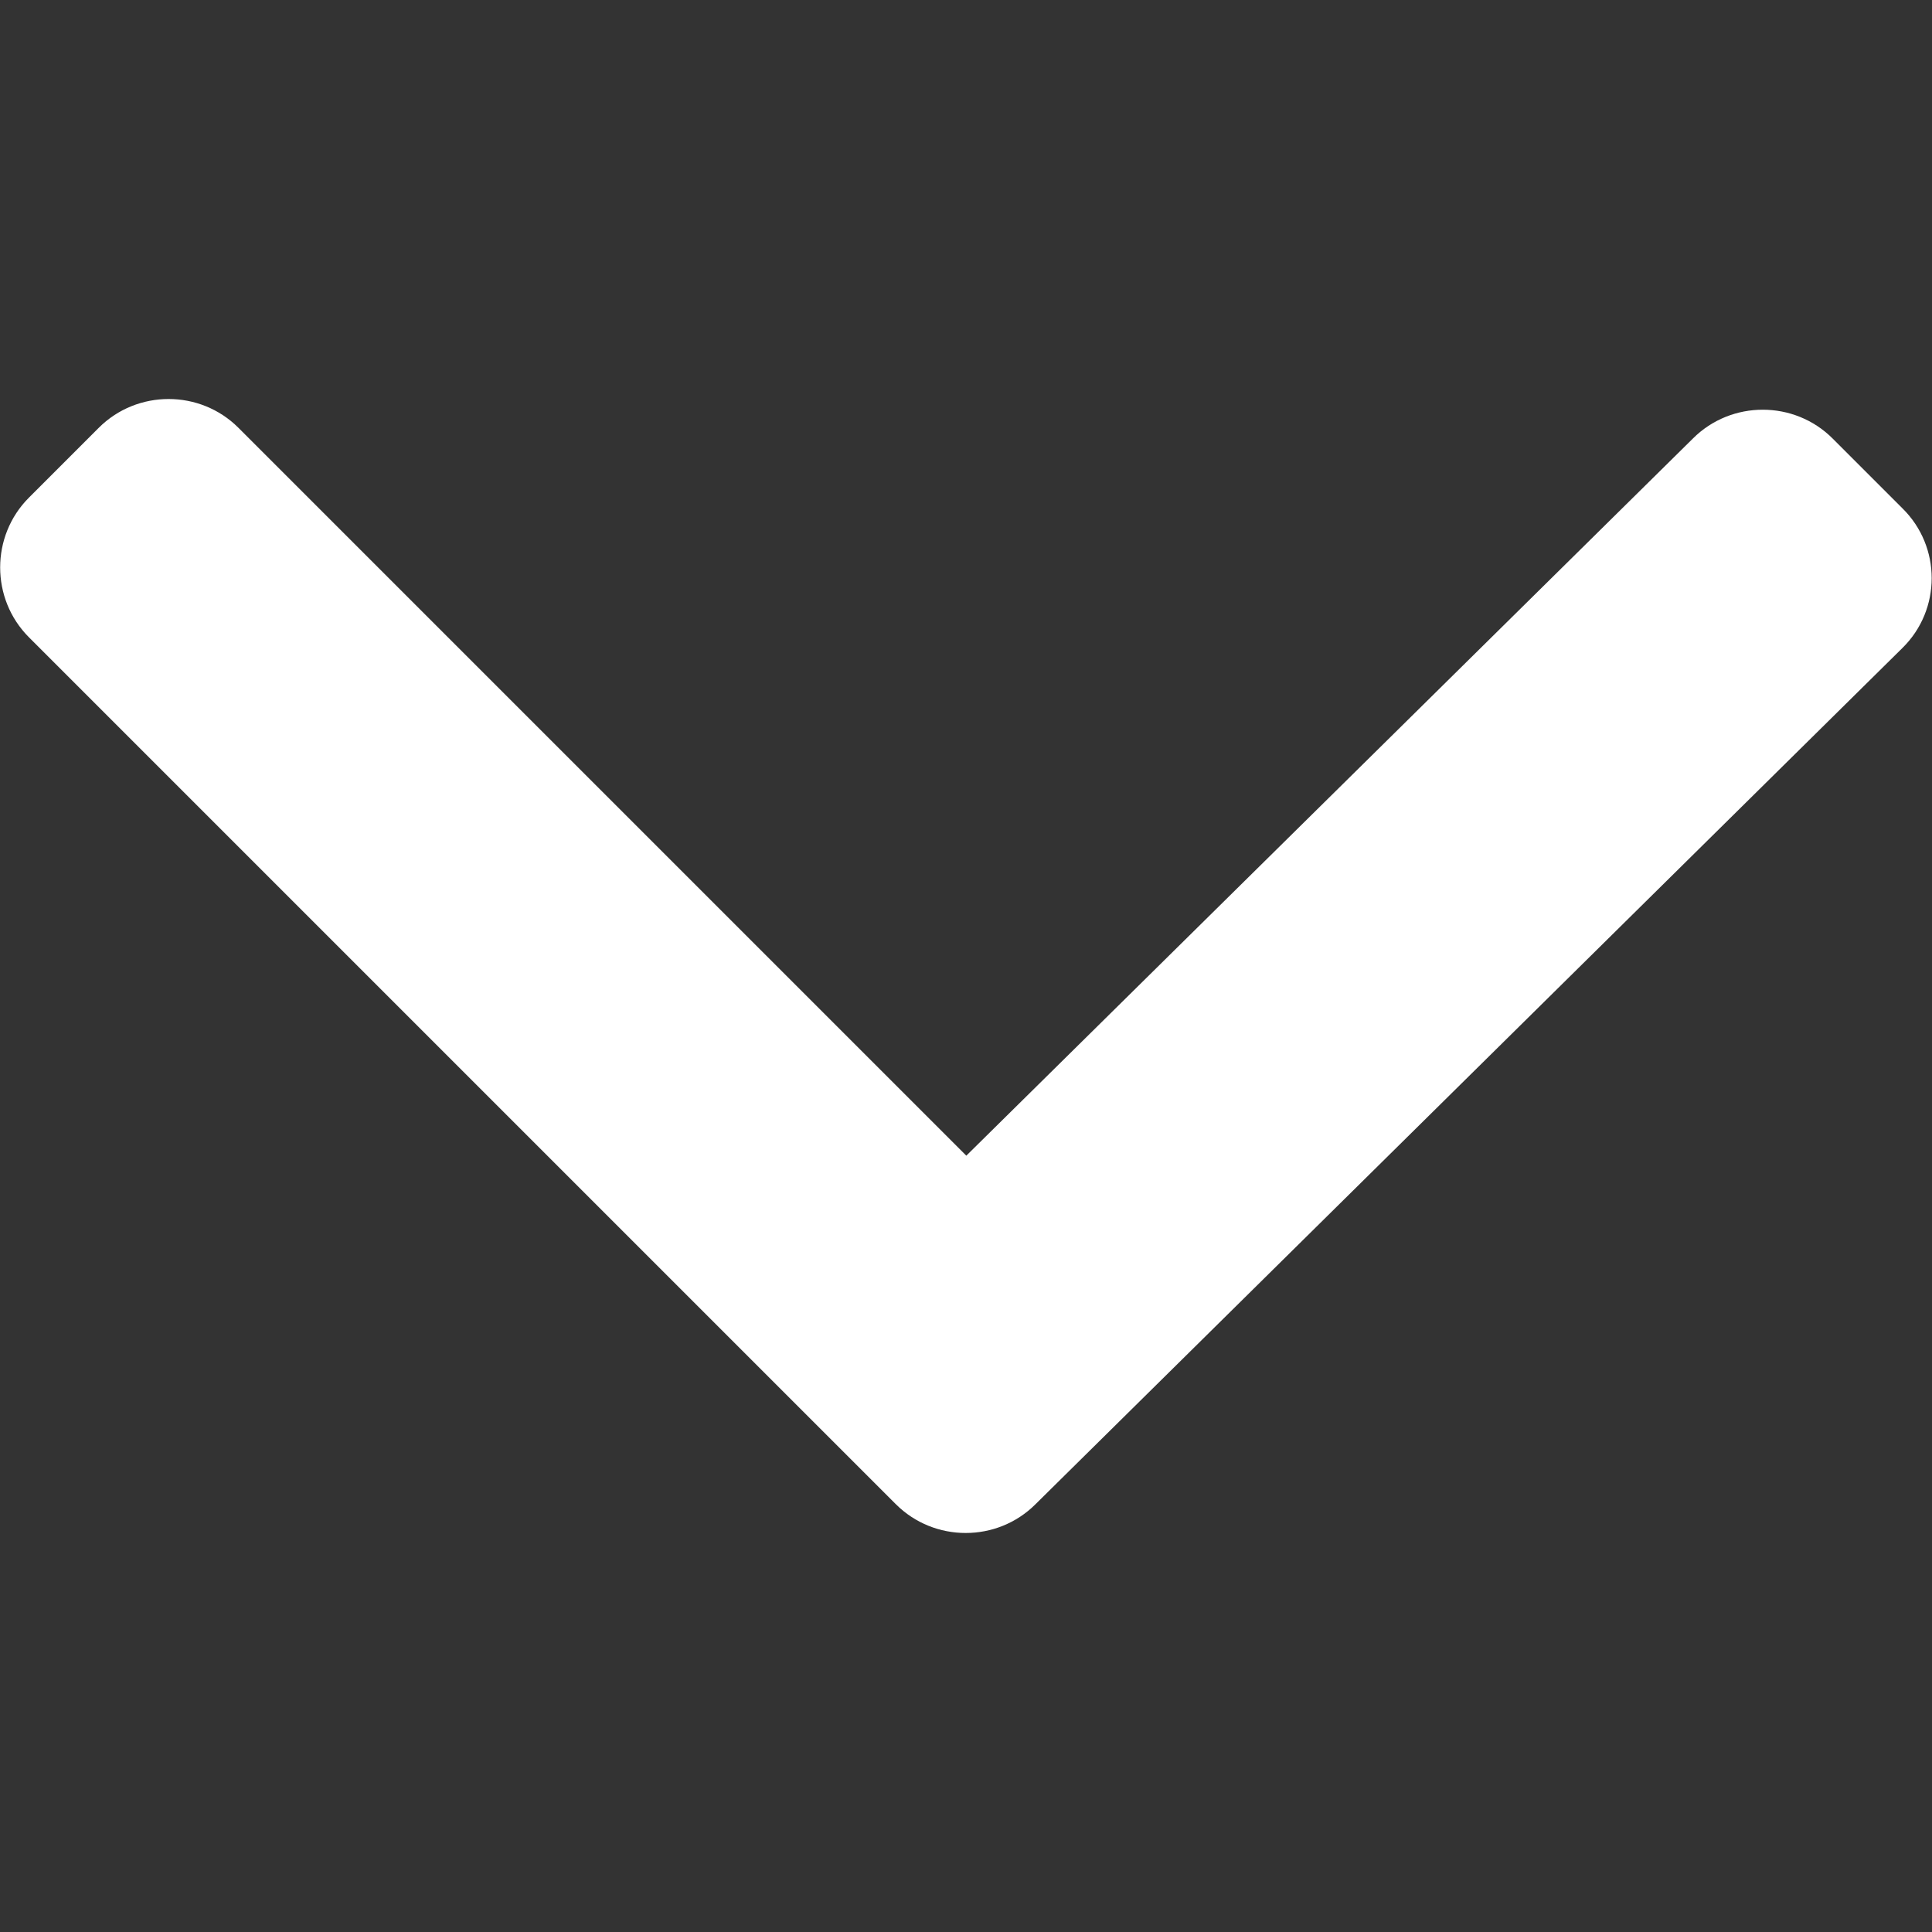
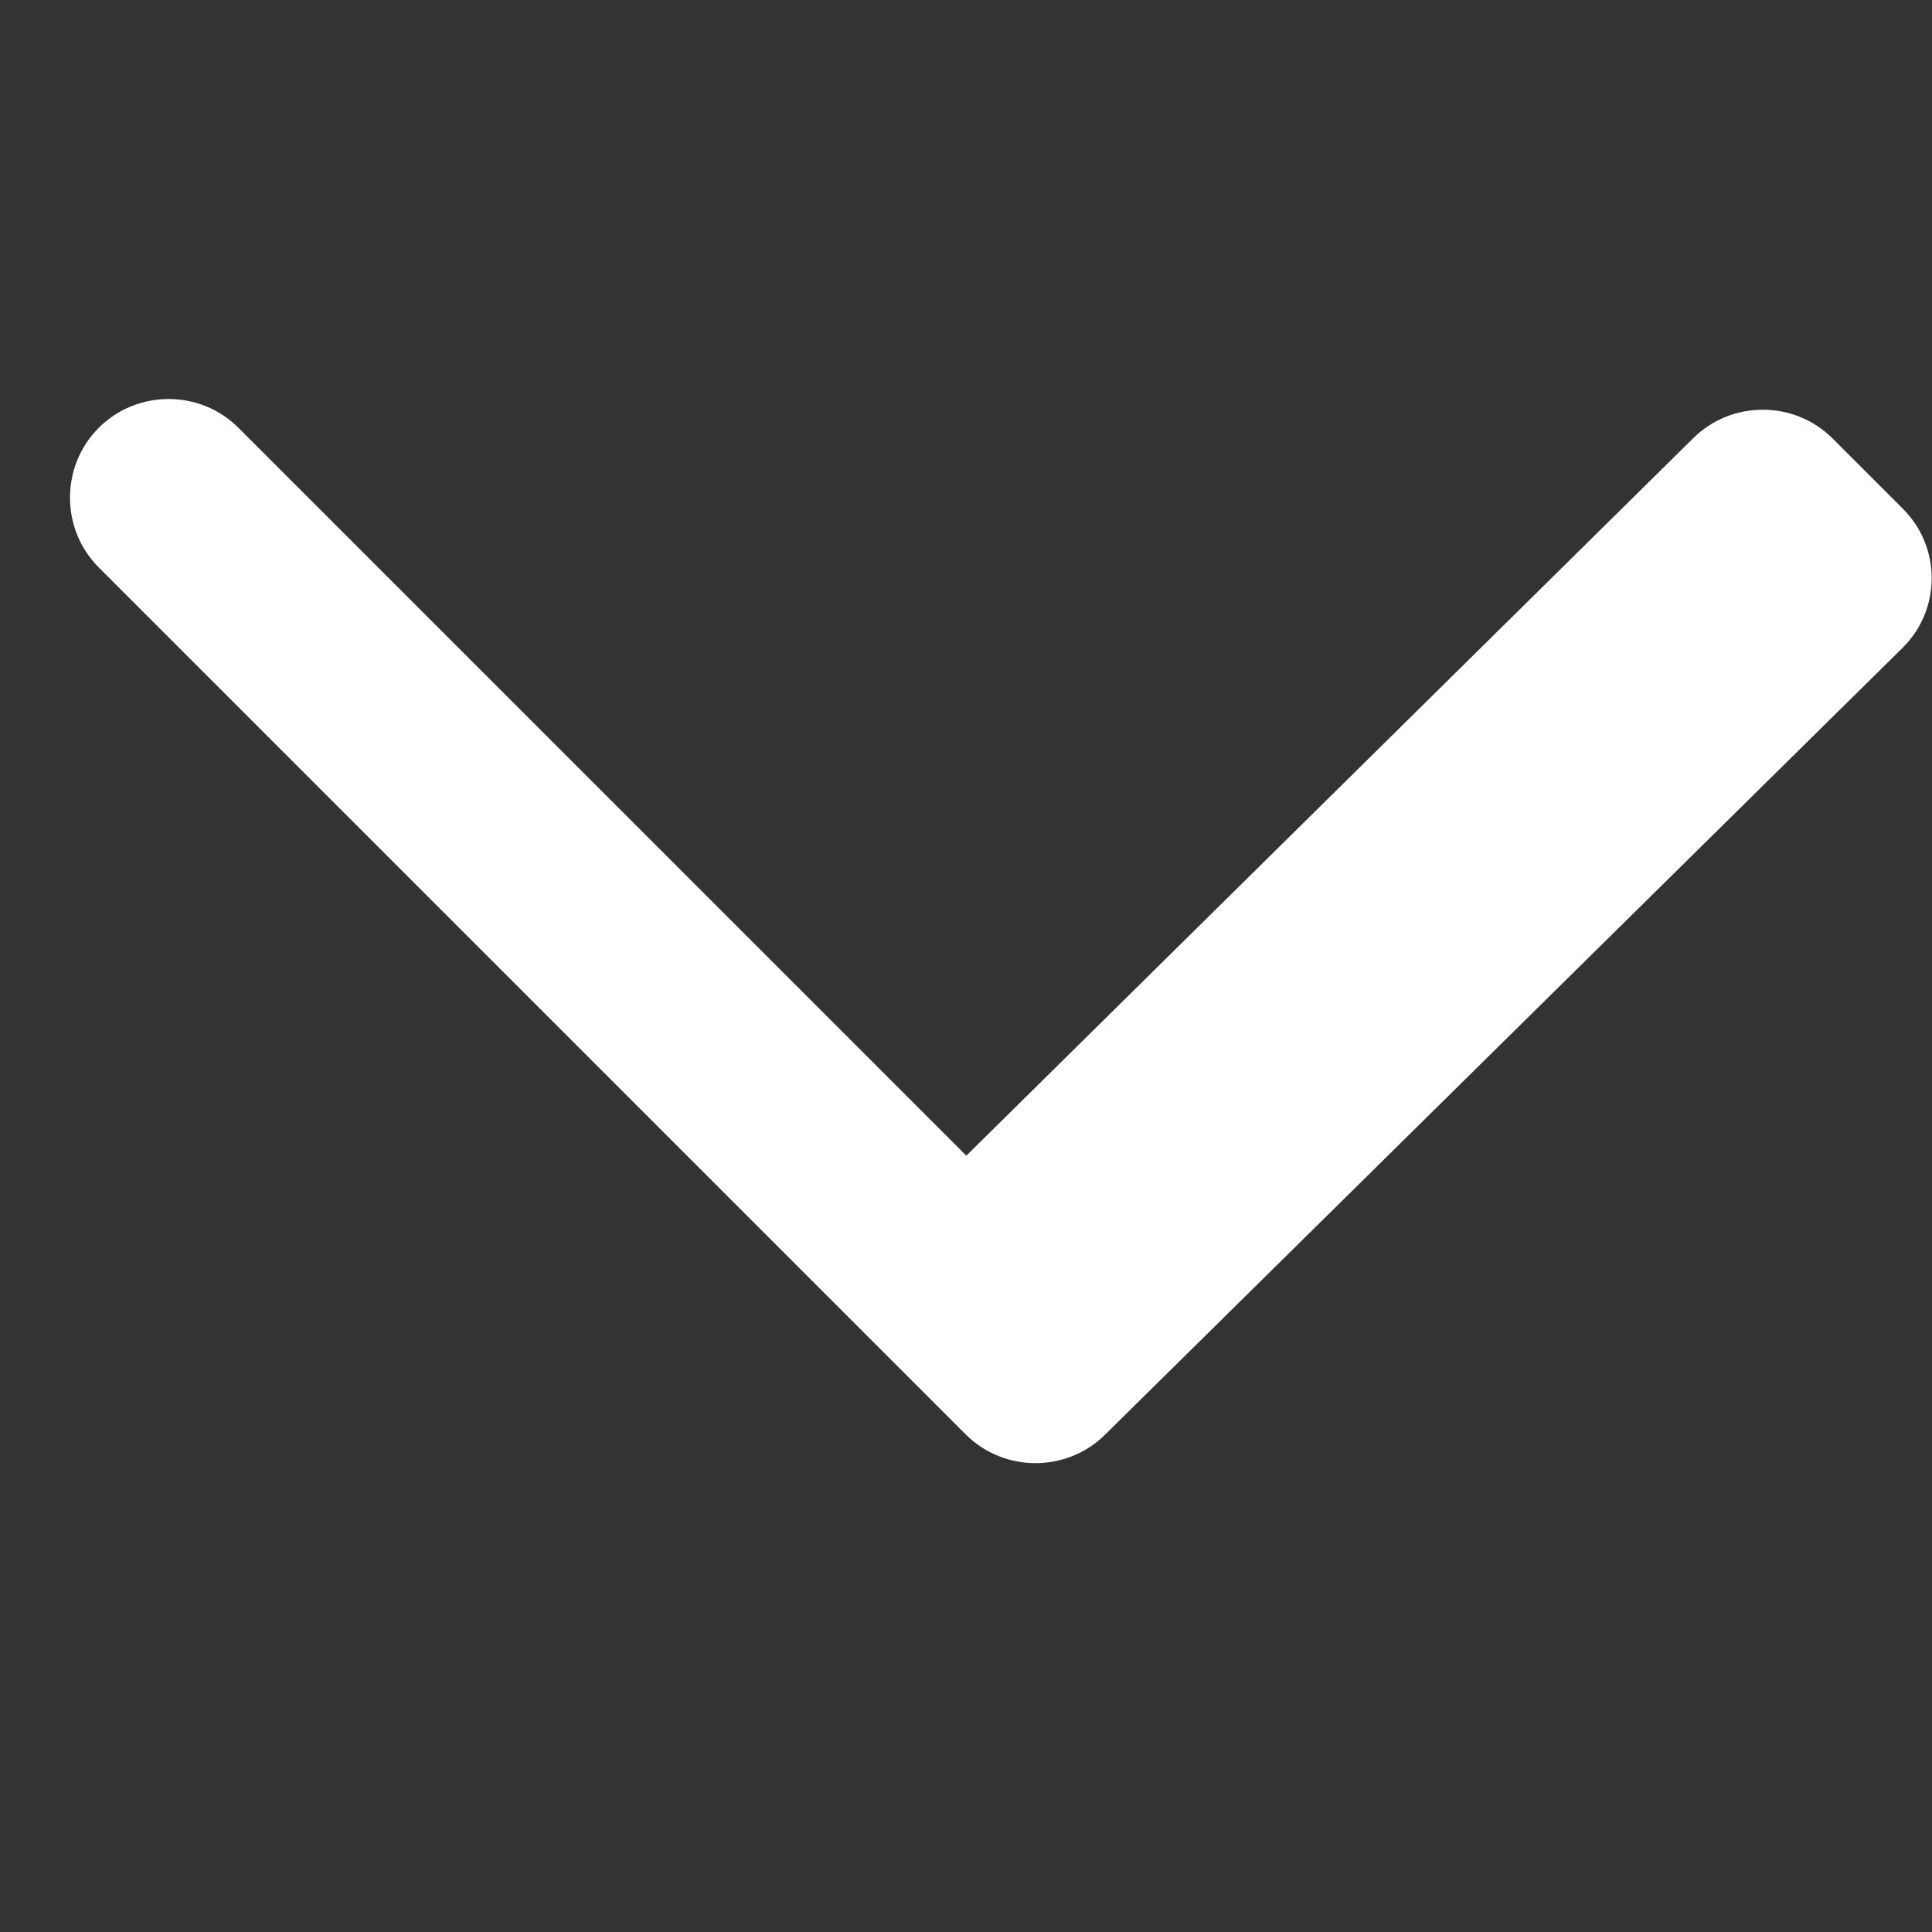
<svg xmlns="http://www.w3.org/2000/svg" id="Capa_1" x="0px" y="0px" viewBox="0 0 307.1 307.1" style="enable-background:new 0 0 307.1 307.1;" xml:space="preserve">
  <rect x="0" y="0" width="307.1" height="307.1" fill="#333333" stroke="none" />
  <style type="text/css">	.st0{fill:#FFFFFF;}</style>
  <g>
    <g id="_x34_86._Down">
      <g>
-         <path class="st0" d="M302.4,80.8l-11.1-11.1c-6.1-6.1-16.1-6.1-22.2,0l-115.5,114L37.9,68c-6.1-6.1-16.1-6.1-22.2,0L4.6,79.1    c-6.1,6.1-6.1,16.1,0,22.2l137.8,137.8c6.1,6.1,16.1,6.1,22.2,0L302.4,103C308.6,96.9,308.6,86.9,302.4,80.8z" />
+         <path class="st0" d="M302.4,80.8l-11.1-11.1c-6.1-6.1-16.1-6.1-22.2,0l-115.5,114L37.9,68c-6.1-6.1-16.1-6.1-22.2,0c-6.1,6.1-6.1,16.1,0,22.2l137.8,137.8c6.1,6.1,16.1,6.1,22.2,0L302.4,103C308.6,96.9,308.6,86.9,302.4,80.8z" />
      </g>
    </g>
  </g>
</svg>